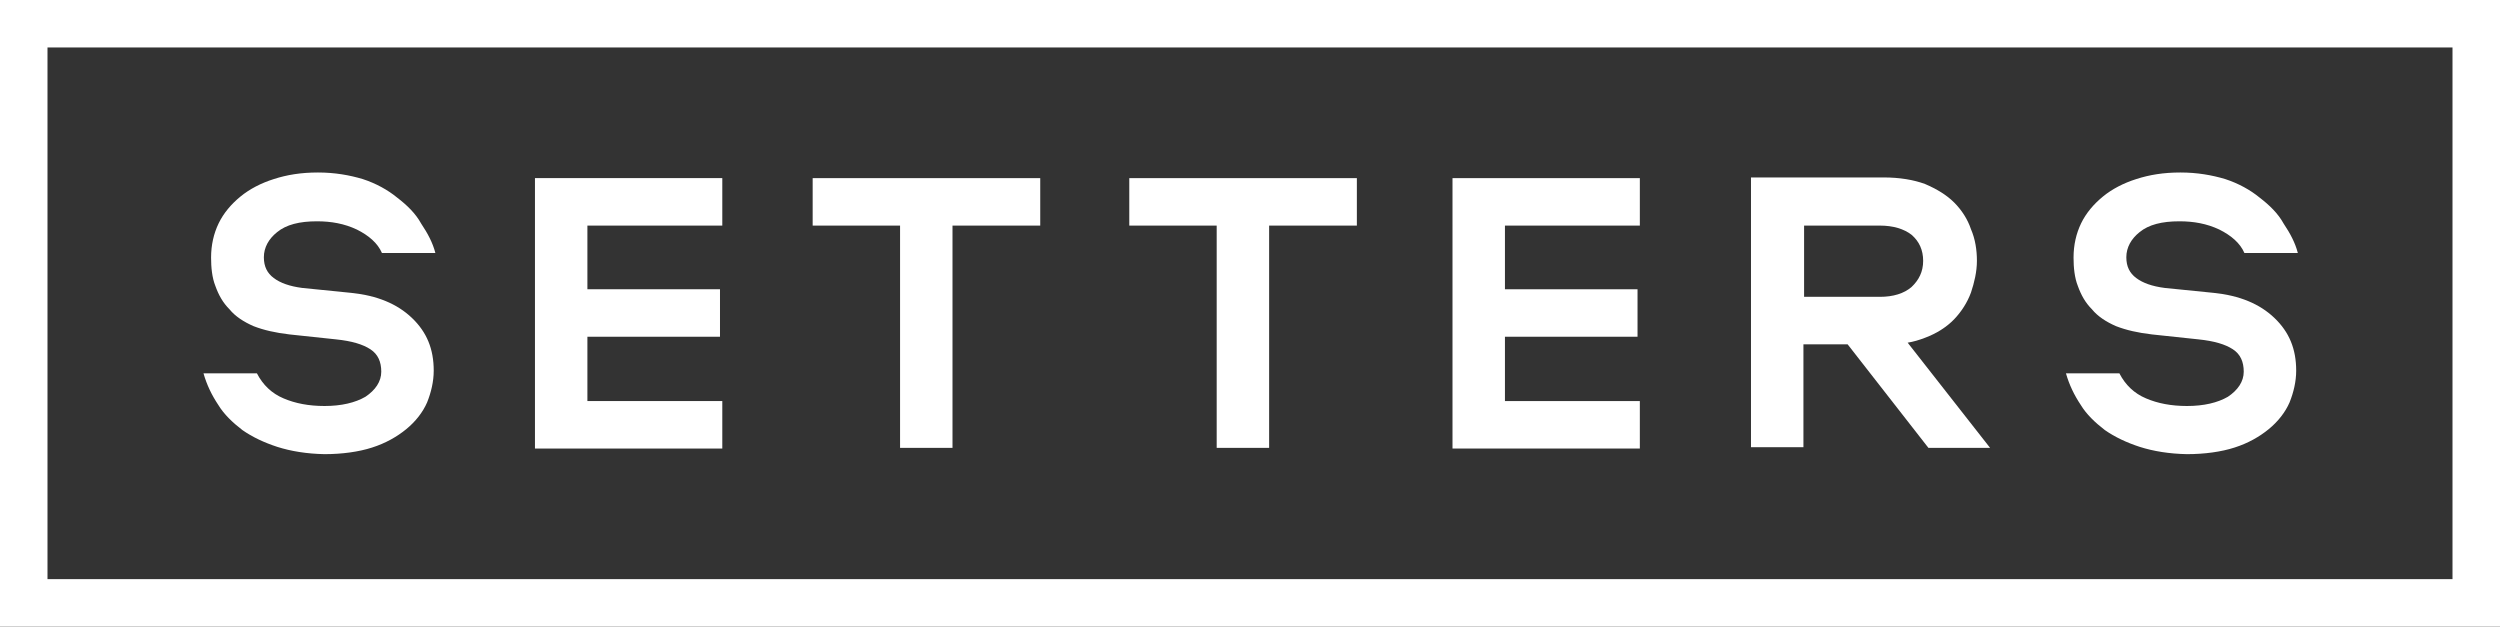
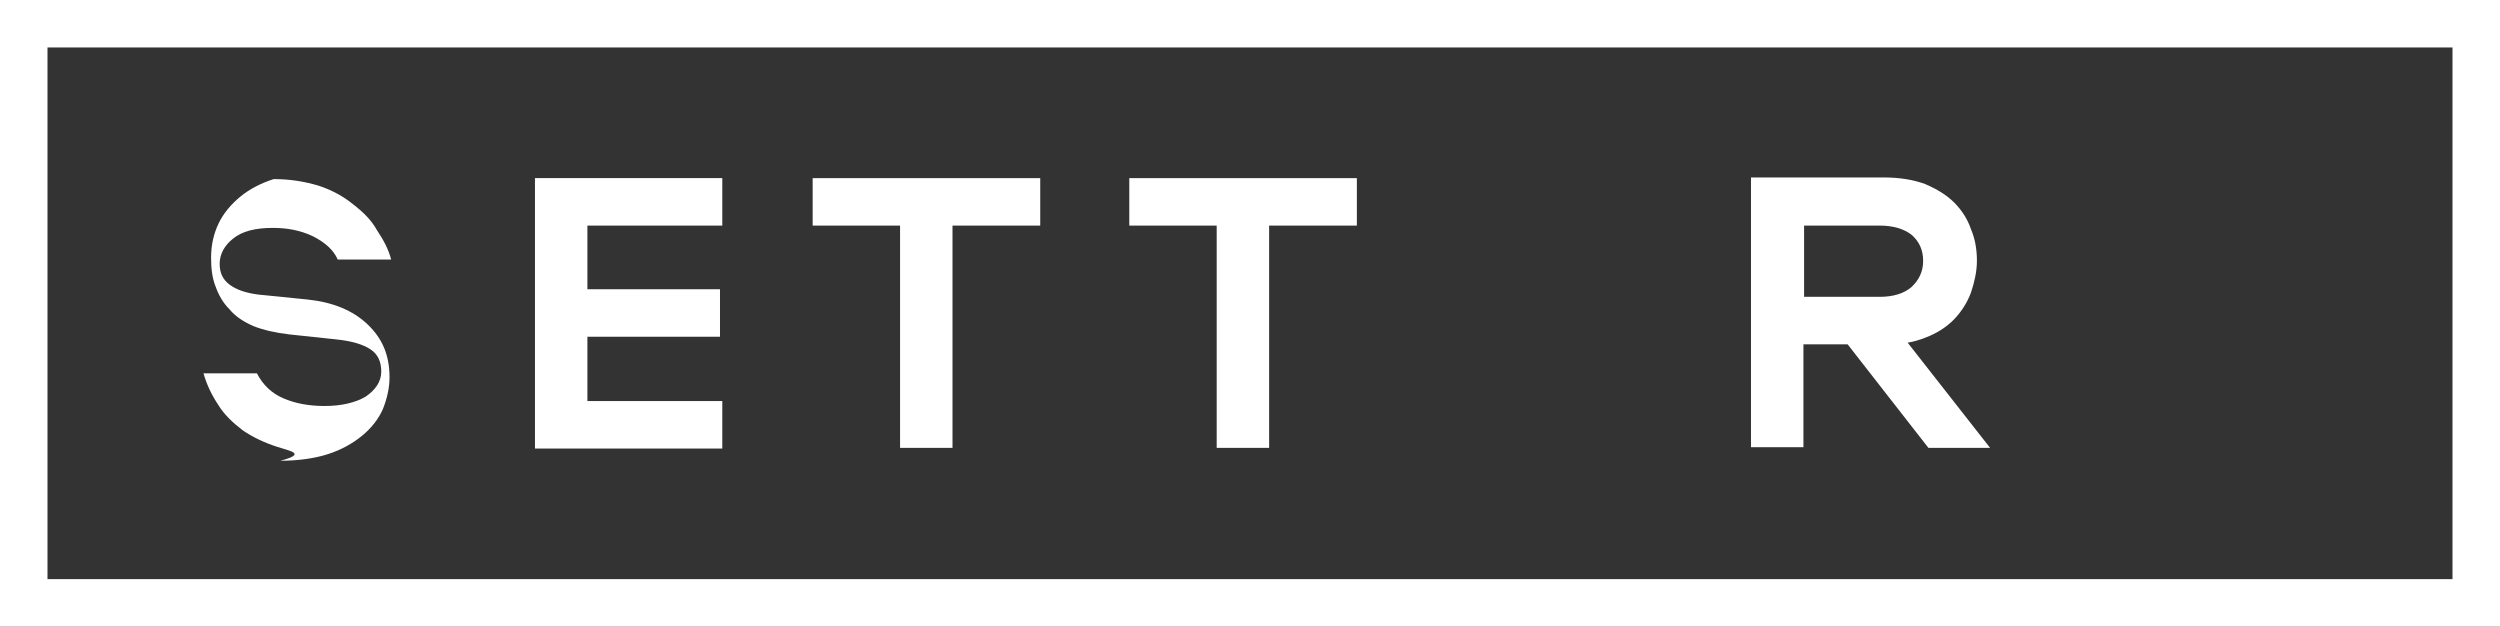
<svg xmlns="http://www.w3.org/2000/svg" id="Слой_1" x="0px" y="0px" viewBox="0 0 758 190" style="enable-background:new 0 0 758 190;" xml:space="preserve">
  <rect x="0" y="0" width="758" height="190" fill="#333333" stroke="none" />
  <style type="text/css"> .st0{fill:#FFFFFF;} </style>
-   <path class="st0" d="M84.1,135.5c-4-1.3-7.6-3-10.6-5.1c-3-2.3-5.6-4.8-7.3-7.6c-2-3-3.5-6.1-4.5-9.6h16.2c1.8,3.5,4.5,6.1,8.1,7.6 c3.5,1.5,7.6,2.3,12.4,2.3c5.1,0,9.3-1,12.4-2.8c3-2,4.8-4.6,4.8-7.6s-1-5.3-3.3-6.8c-2.3-1.5-5.6-2.5-10.4-3l-14.1-1.5 c-4.3-0.5-7.8-1.3-10.9-2.5c-3-1.3-5.6-3-7.3-5.1c-2-2-3.3-4.3-4.3-7.1c-1-2.5-1.3-5.6-1.3-8.6c0-3.8,0.8-7.3,2.3-10.4 s3.8-5.8,6.6-8.1c2.8-2.3,6.3-4.1,10.1-5.3c4-1.3,8.3-2,13.4-2c5.1,0,9.6,0.8,13.6,2c4,1.3,7.6,3.3,10.4,5.6c3,2.3,5.6,4.8,7.3,7.9 c2,3,3.5,5.8,4.3,8.9h-16.2c-1.3-3-4-5.3-7.6-7.1c-3.8-1.8-7.8-2.5-12.1-2.5c-5.3,0-9.3,1-12.1,3.3c-2.5,2-4,4.6-4,7.6 c0,2.8,1,4.8,3,6.3c2,1.5,4.8,2.5,8.6,3l14.9,1.5c7.8,0.8,13.9,3.3,18.4,7.6c4.5,4.3,6.6,9.4,6.6,16c0,3.3-0.8,6.6-2,9.6 c-1.3,3-3.5,5.8-6.3,8.1c-2.8,2.3-6.3,4.3-10.4,5.6c-4,1.3-9.1,2-14.4,2C93,137.6,88.2,136.8,84.1,135.5z" />
+   <path class="st0" d="M84.1,135.5c-4-1.3-7.6-3-10.6-5.1c-3-2.3-5.6-4.8-7.3-7.6c-2-3-3.5-6.1-4.5-9.6h16.2c1.8,3.5,4.5,6.1,8.1,7.6 c3.5,1.5,7.6,2.3,12.4,2.3c5.1,0,9.3-1,12.4-2.8c3-2,4.8-4.6,4.8-7.6s-1-5.3-3.3-6.8c-2.3-1.5-5.6-2.5-10.4-3l-14.1-1.5 c-4.3-0.5-7.8-1.3-10.9-2.5c-3-1.3-5.6-3-7.3-5.1c-2-2-3.3-4.3-4.3-7.1c-1-2.5-1.3-5.6-1.3-8.6c0-3.8,0.8-7.3,2.3-10.4 s3.8-5.8,6.6-8.1c2.8-2.3,6.3-4.1,10.1-5.3c5.1,0,9.6,0.8,13.6,2c4,1.3,7.6,3.3,10.4,5.6c3,2.3,5.6,4.8,7.3,7.9 c2,3,3.5,5.8,4.3,8.9h-16.2c-1.3-3-4-5.3-7.6-7.1c-3.8-1.8-7.8-2.5-12.1-2.5c-5.3,0-9.3,1-12.1,3.3c-2.5,2-4,4.6-4,7.6 c0,2.8,1,4.8,3,6.3c2,1.5,4.8,2.5,8.6,3l14.9,1.5c7.8,0.8,13.9,3.3,18.4,7.6c4.5,4.3,6.6,9.4,6.6,16c0,3.3-0.8,6.6-2,9.6 c-1.3,3-3.5,5.8-6.3,8.1c-2.8,2.3-6.3,4.3-10.4,5.6c-4,1.3-9.1,2-14.4,2C93,137.6,88.2,136.8,84.1,135.5z" />
  <path class="st0" d="M178.1,87.7h40.2v14.4h-40.2v19.5h40.9V136h-56.8V54h56.8v14.4h-40.9V87.7z" />
  <path class="st0" d="M315.1,68.4h-26.3v67.4h-15.9V68.4h-26.5V54h69v14.4H315.1z" />
  <path class="st0" d="M411.1,68.4h-26.3v67.4h-15.9V68.4h-26.5V54h69v14.4H411.1z" />
-   <path class="st0" d="M456.3,87.7h40.2v14.4h-40.2v19.5h40.9V136h-56.8V54h56.8v14.4h-40.9V87.7z" />
  <path class="st0" d="M578.4,103.9c1.8-0.3,3.5-0.8,5.3-1.5c3.5-1.3,6.6-3.3,8.8-5.6s4-5.1,5.1-8.1c1-3,1.8-6.3,1.8-9.6 c0-3.3-0.5-6.6-1.8-9.6c-1-3-2.8-5.8-5.1-8.1c-2.3-2.3-5.3-4.1-8.8-5.6c-3.5-1.3-7.8-2-12.6-2h-40.2v81.8h15.9v-31.2h13.4l24.5,31.4 h18.7L578.4,103.9z M547,90.2V68.4h23c4,0,7.3,1,9.6,2.8c2.3,2,3.5,4.6,3.5,7.9c0,3.3-1.3,5.8-3.5,7.9c-2.3,2-5.6,3-9.6,3h-23V90.2z " />
-   <path class="st0" d="M648.8,135.5c-4-1.3-7.6-3-10.6-5.1c-3-2.3-5.6-4.8-7.3-7.6c-2-3-3.5-6.1-4.5-9.6h16.2c1.8,3.5,4.5,6.1,8.1,7.6 c3.5,1.5,7.6,2.3,12.4,2.3c5.1,0,9.3-1,12.4-2.8c3-2,4.8-4.6,4.8-7.6s-1-5.3-3.3-6.8c-2.3-1.5-5.6-2.5-10.4-3l-14.1-1.5 c-4.3-0.5-7.8-1.3-10.9-2.5c-3-1.3-5.6-3-7.3-5.1c-2-2-3.3-4.3-4.3-7.1c-1-2.5-1.3-5.6-1.3-8.6c0-3.8,0.8-7.3,2.3-10.4 s3.8-5.8,6.6-8.1c2.8-2.3,6.3-4.1,10.1-5.3c4-1.3,8.3-2,13.4-2c5.1,0,9.6,0.8,13.6,2c4,1.3,7.6,3.3,10.4,5.6c3,2.3,5.6,4.8,7.3,7.9 c2,3,3.5,5.8,4.3,8.9h-16.2c-1.3-3-4-5.3-7.6-7.1c-3.8-1.8-7.8-2.5-12.1-2.5c-5.3,0-9.3,1-12.1,3.3c-2.5,2-4,4.6-4,7.6 c0,2.8,1,4.8,3,6.3c2,1.5,4.8,2.5,8.6,3l14.9,1.5c7.8,0.8,13.9,3.3,18.4,7.6c4.5,4.3,6.6,9.4,6.6,16c0,3.3-0.8,6.6-2,9.6 c-1.3,3-3.5,5.8-6.3,8.1c-2.8,2.3-6.3,4.3-10.4,5.6c-4,1.3-9.1,2-14.4,2C657.7,137.6,652.9,136.8,648.8,135.5z" />
  <path class="st0" d="M0,0v190h758V0H0z M743.6,175.6H14.4V14.4h729.2V175.6z" />
</svg>